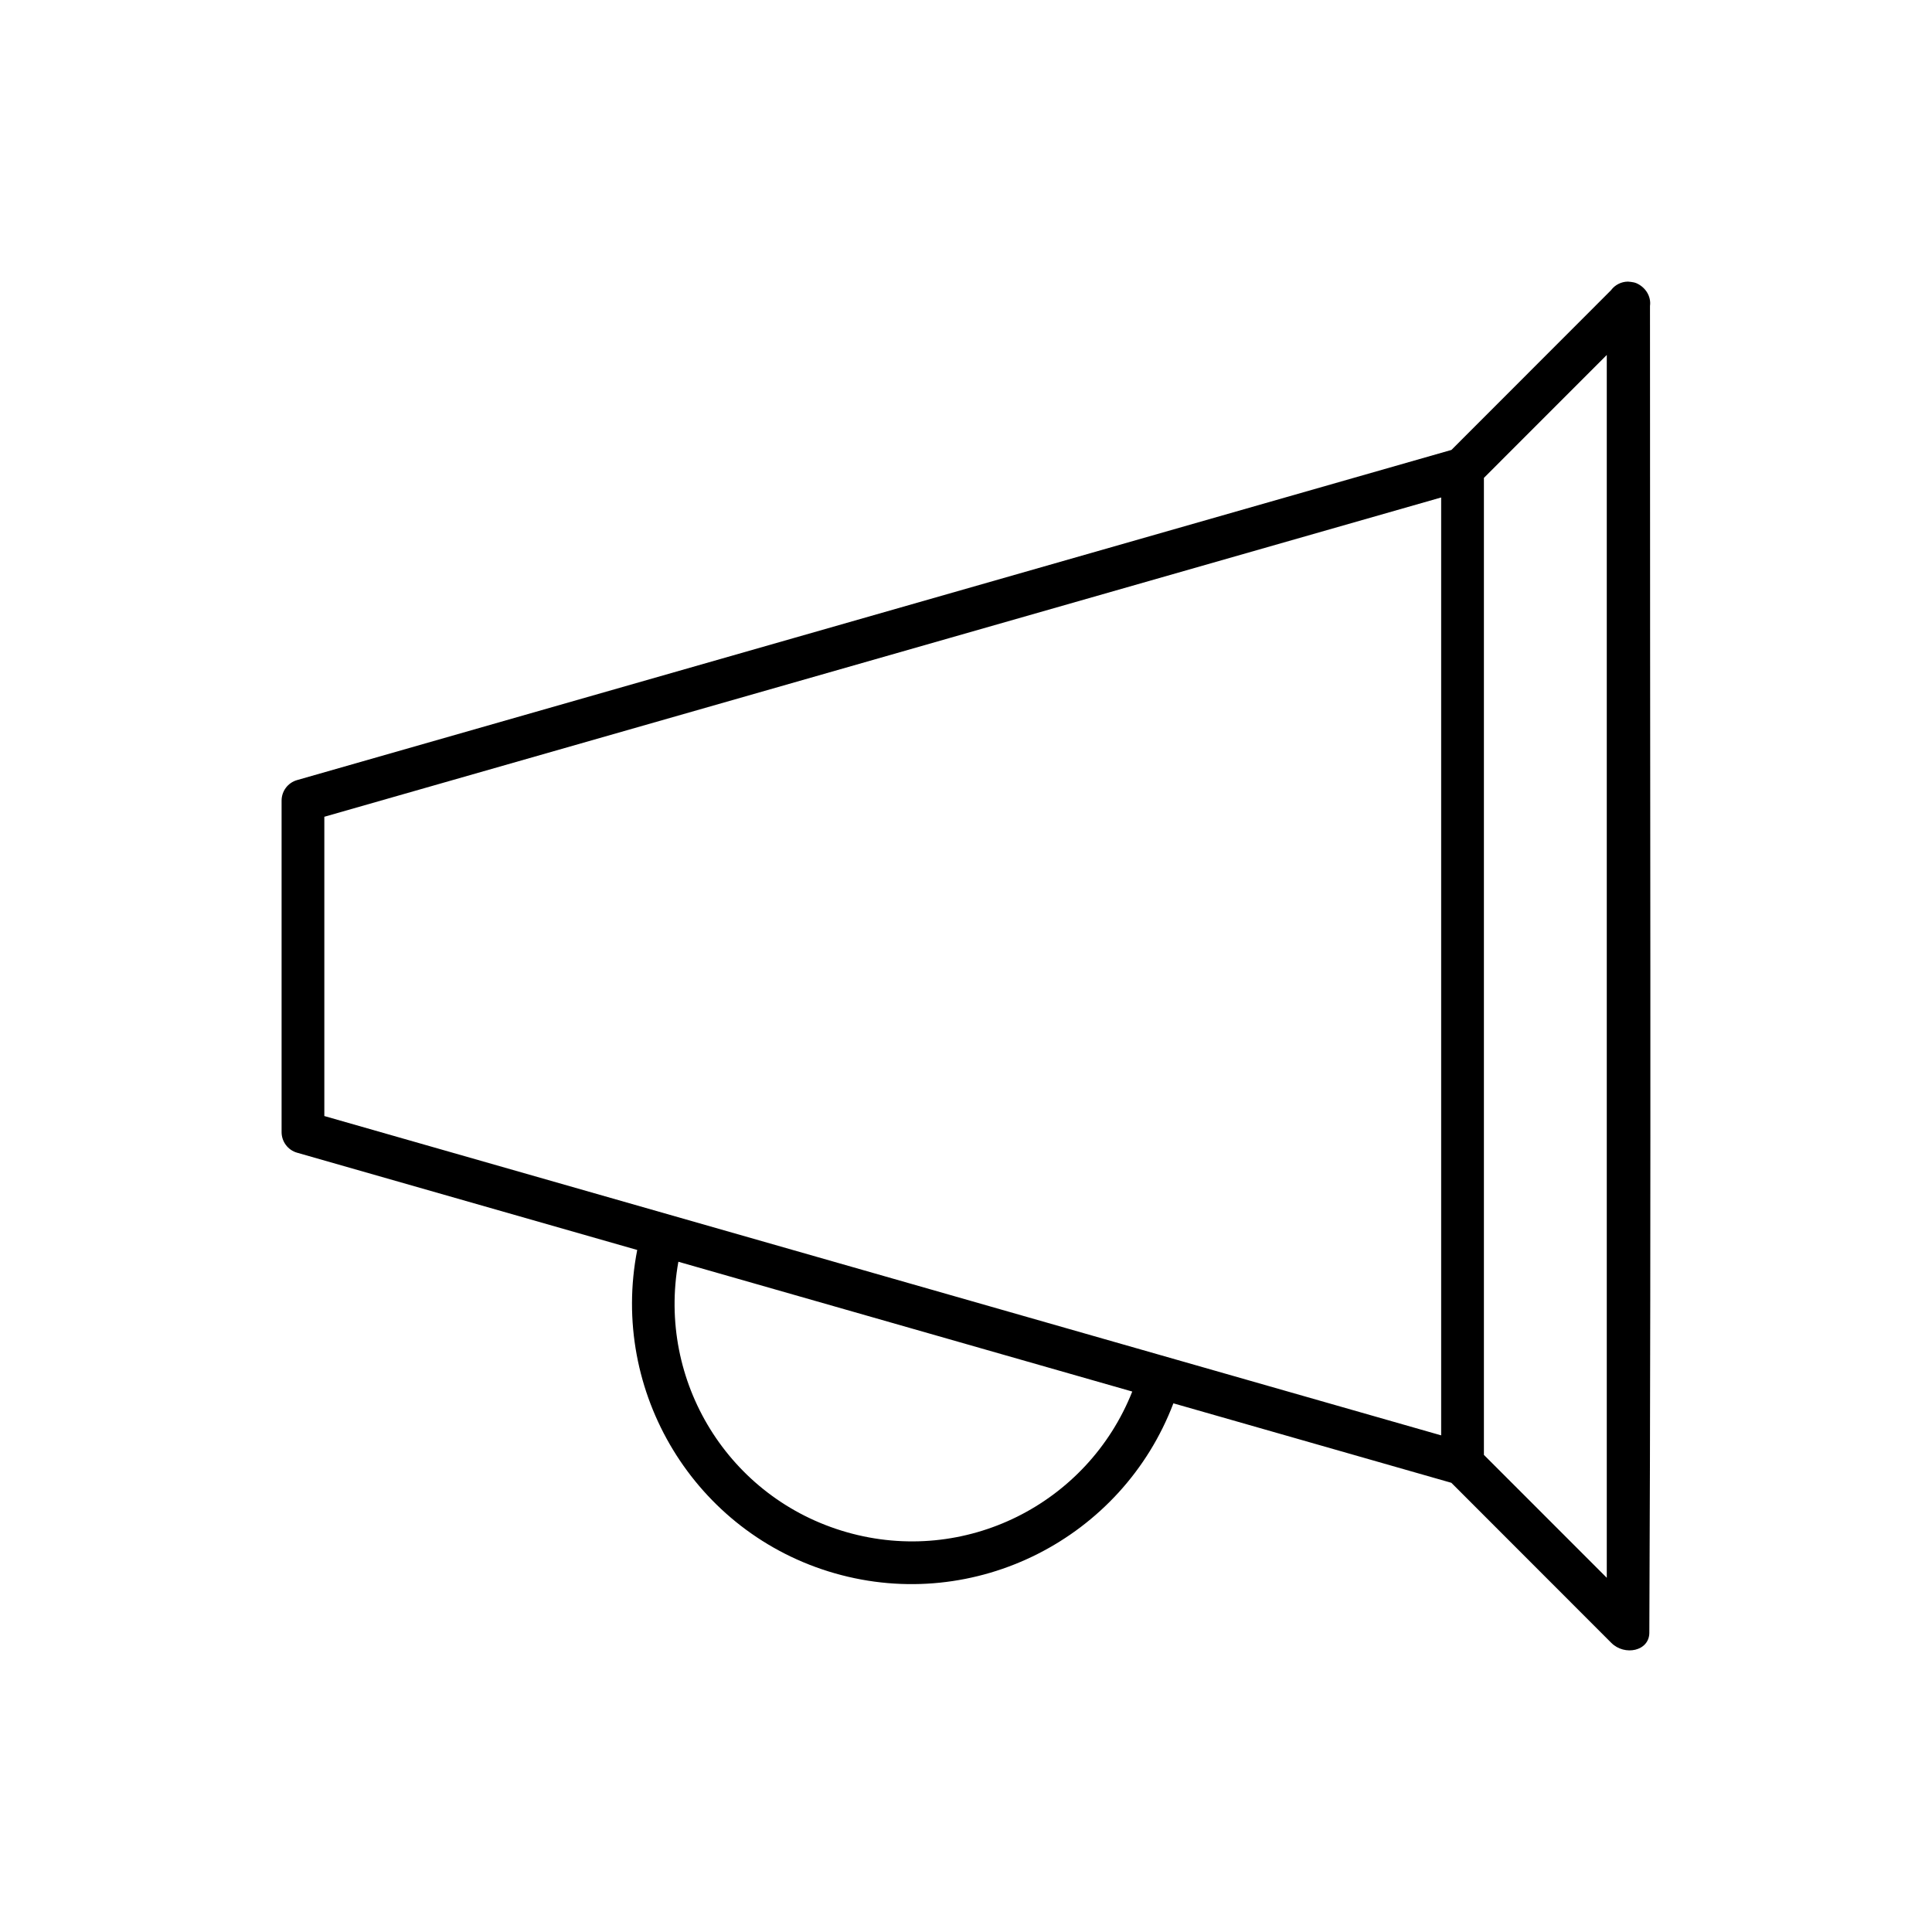
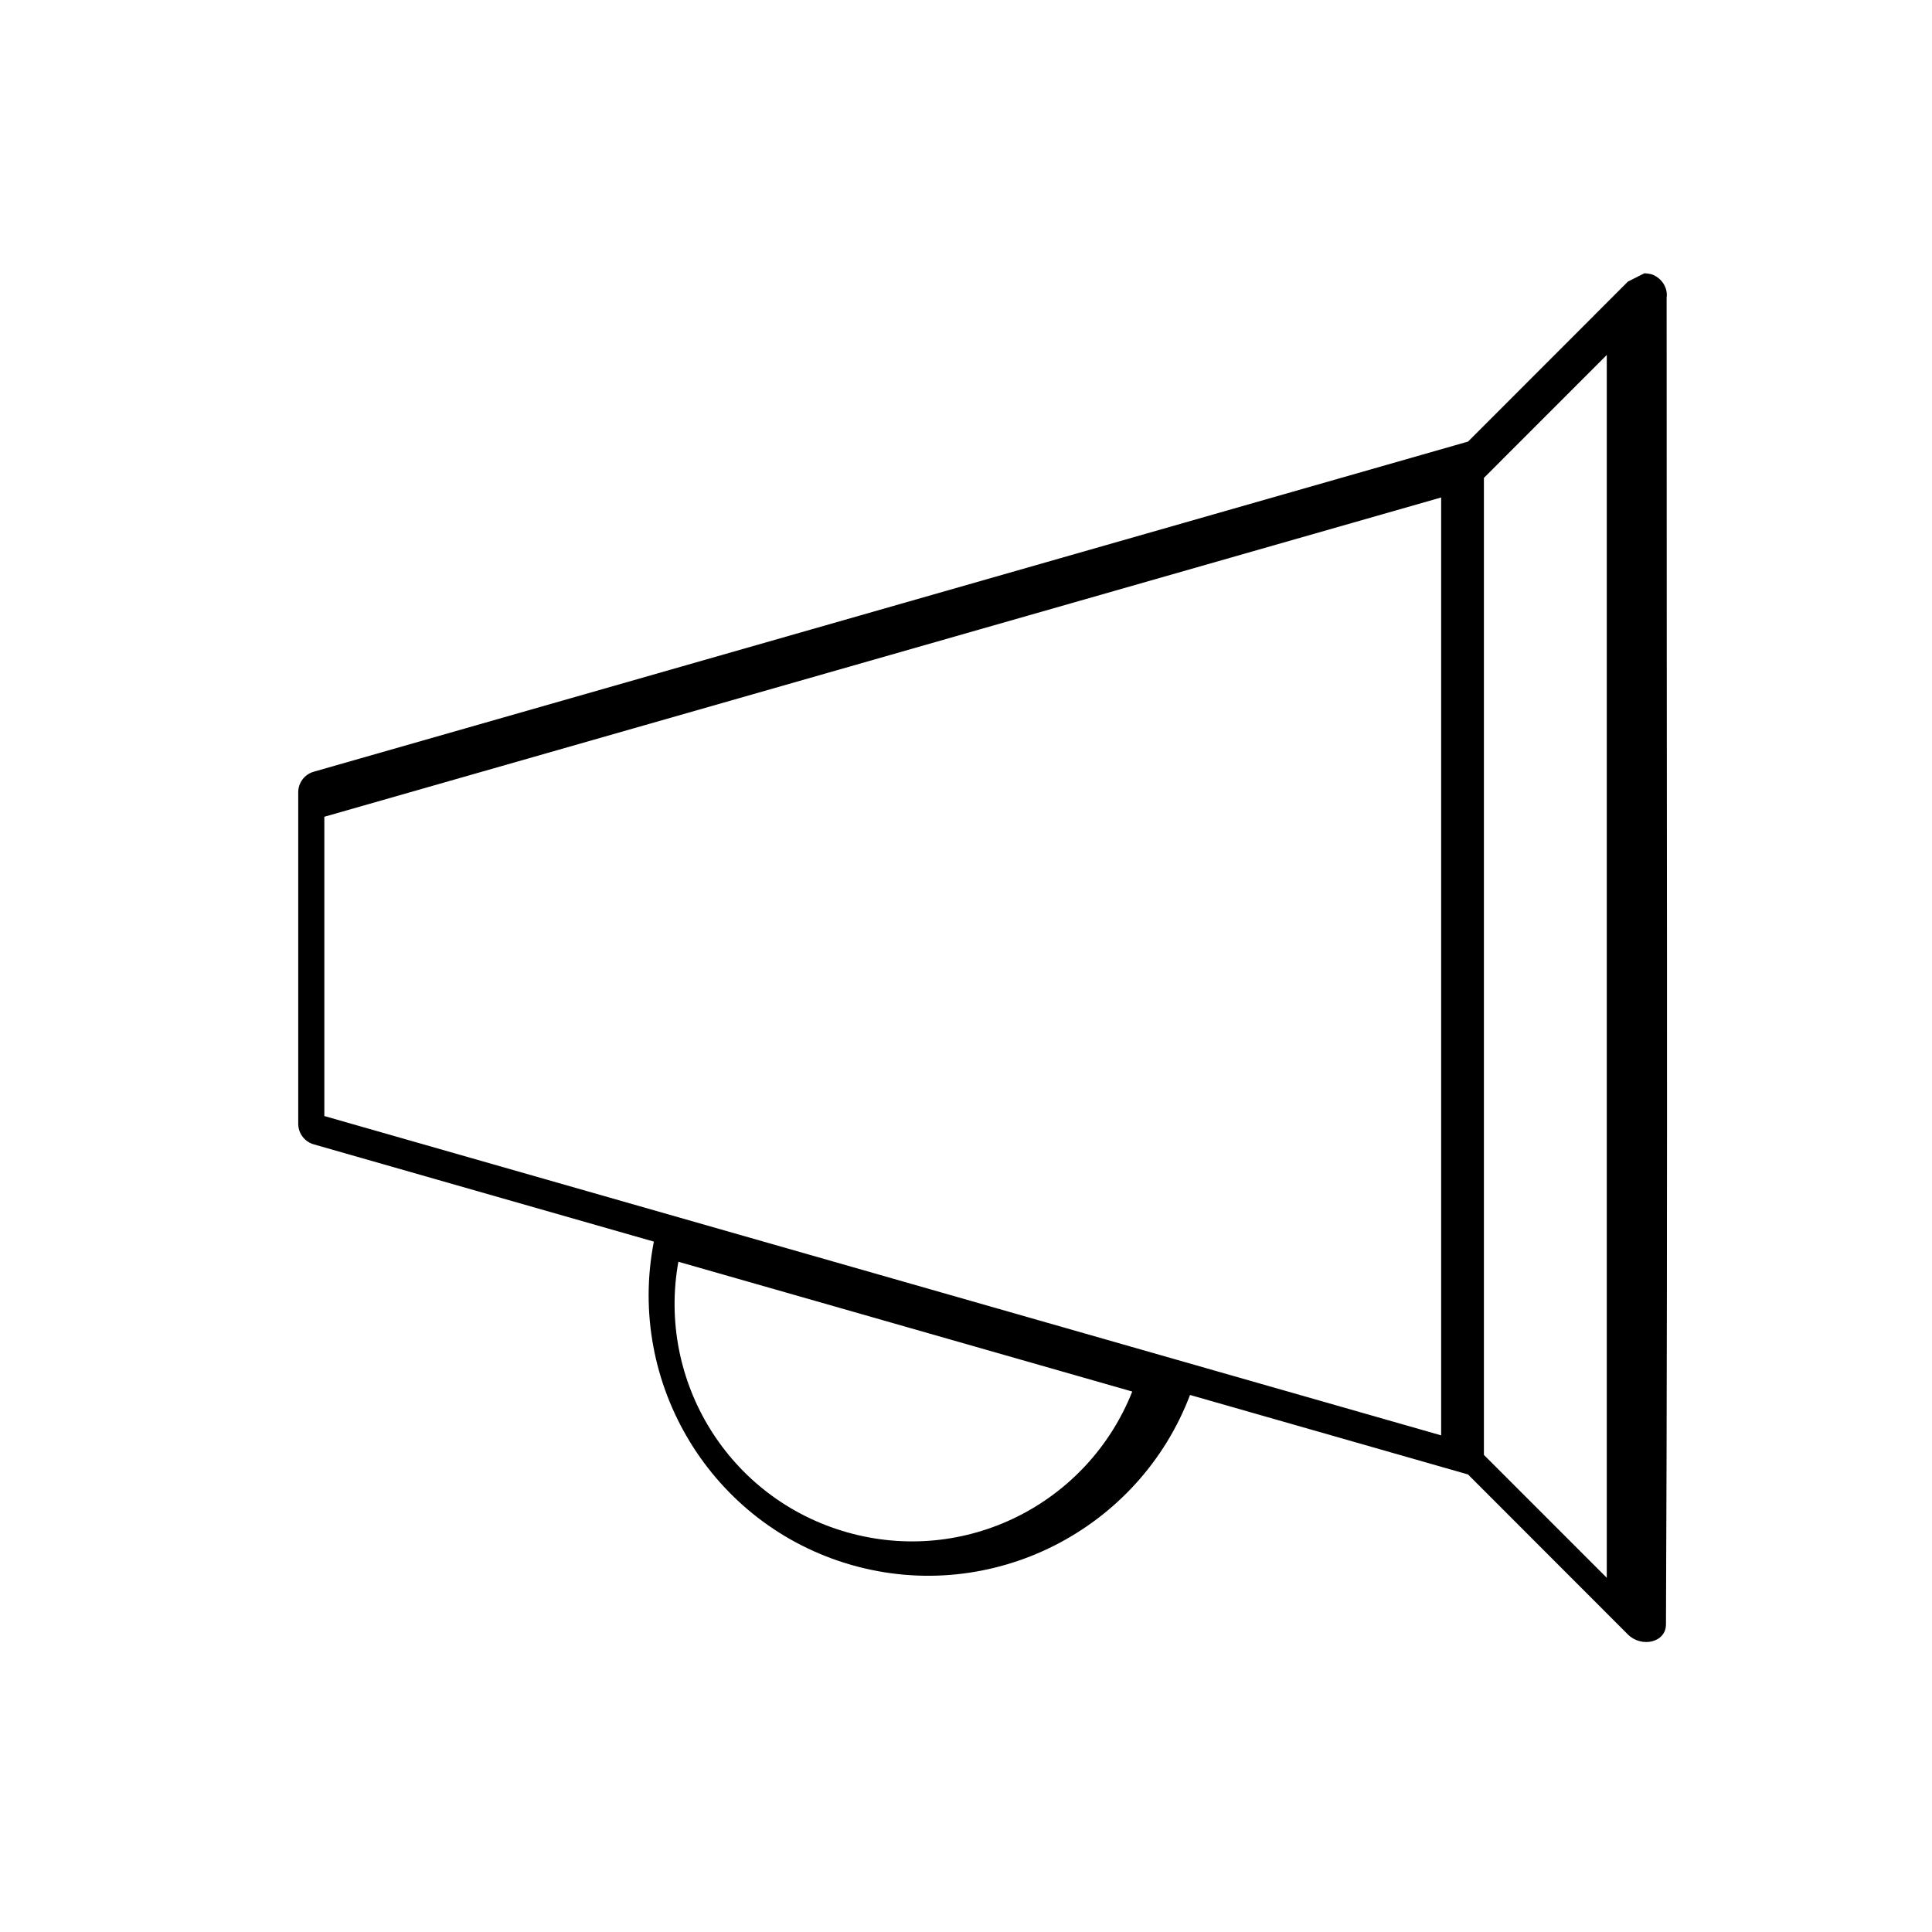
<svg xmlns="http://www.w3.org/2000/svg" fill="#000000" width="800px" height="800px" version="1.1" viewBox="144 144 512 512">
-   <path d="m575.39 218.63c-1.73 0.023-3.356 0.84-4.41 2.215l-0.027 0.047-42.312 42.344-305.9 87.492c-2.438 0.688-4.117 2.914-4.117 5.445v87.859c0.004 2.531 1.684 4.758 4.117 5.449l90.129 25.773c-7.344 37.57 15.18 75.078 52.418 85.703 37.211 10.621 76.086-9.312 89.672-45.062l73.664 21.062s28.258 28.277 42.387 42.418c3.531 3.535 10.055 2.199 10.078-2.672 0.531-117.1 0.137-234.44 0.176-351.62 0.359-2.594-1.25-5.035-3.66-6.055-0.781-0.328-2.215-0.398-2.215-0.398zm-5.578 19.438v324.06l-32.562-32.566v-258.92zm-43.891 37.766v248.55l-295.97-84.625v-79.309zm-202.15 202.54 120.29 34.398c-11.832 29.82-44.324 46.219-75.656 37.277-31.352-8.949-50.324-40.074-44.629-71.676z" />
+   <path d="m575.39 218.63l-0.027 0.047-42.312 42.344-305.9 87.492c-2.438 0.688-4.117 2.914-4.117 5.445v87.859c0.004 2.531 1.684 4.758 4.117 5.449l90.129 25.773c-7.344 37.57 15.18 75.078 52.418 85.703 37.211 10.621 76.086-9.312 89.672-45.062l73.664 21.062s28.258 28.277 42.387 42.418c3.531 3.535 10.055 2.199 10.078-2.672 0.531-117.1 0.137-234.44 0.176-351.62 0.359-2.594-1.25-5.035-3.66-6.055-0.781-0.328-2.215-0.398-2.215-0.398zm-5.578 19.438v324.06l-32.562-32.566v-258.92zm-43.891 37.766v248.55l-295.97-84.625v-79.309zm-202.15 202.54 120.29 34.398c-11.832 29.82-44.324 46.219-75.656 37.277-31.352-8.949-50.324-40.074-44.629-71.676z" />
</svg>